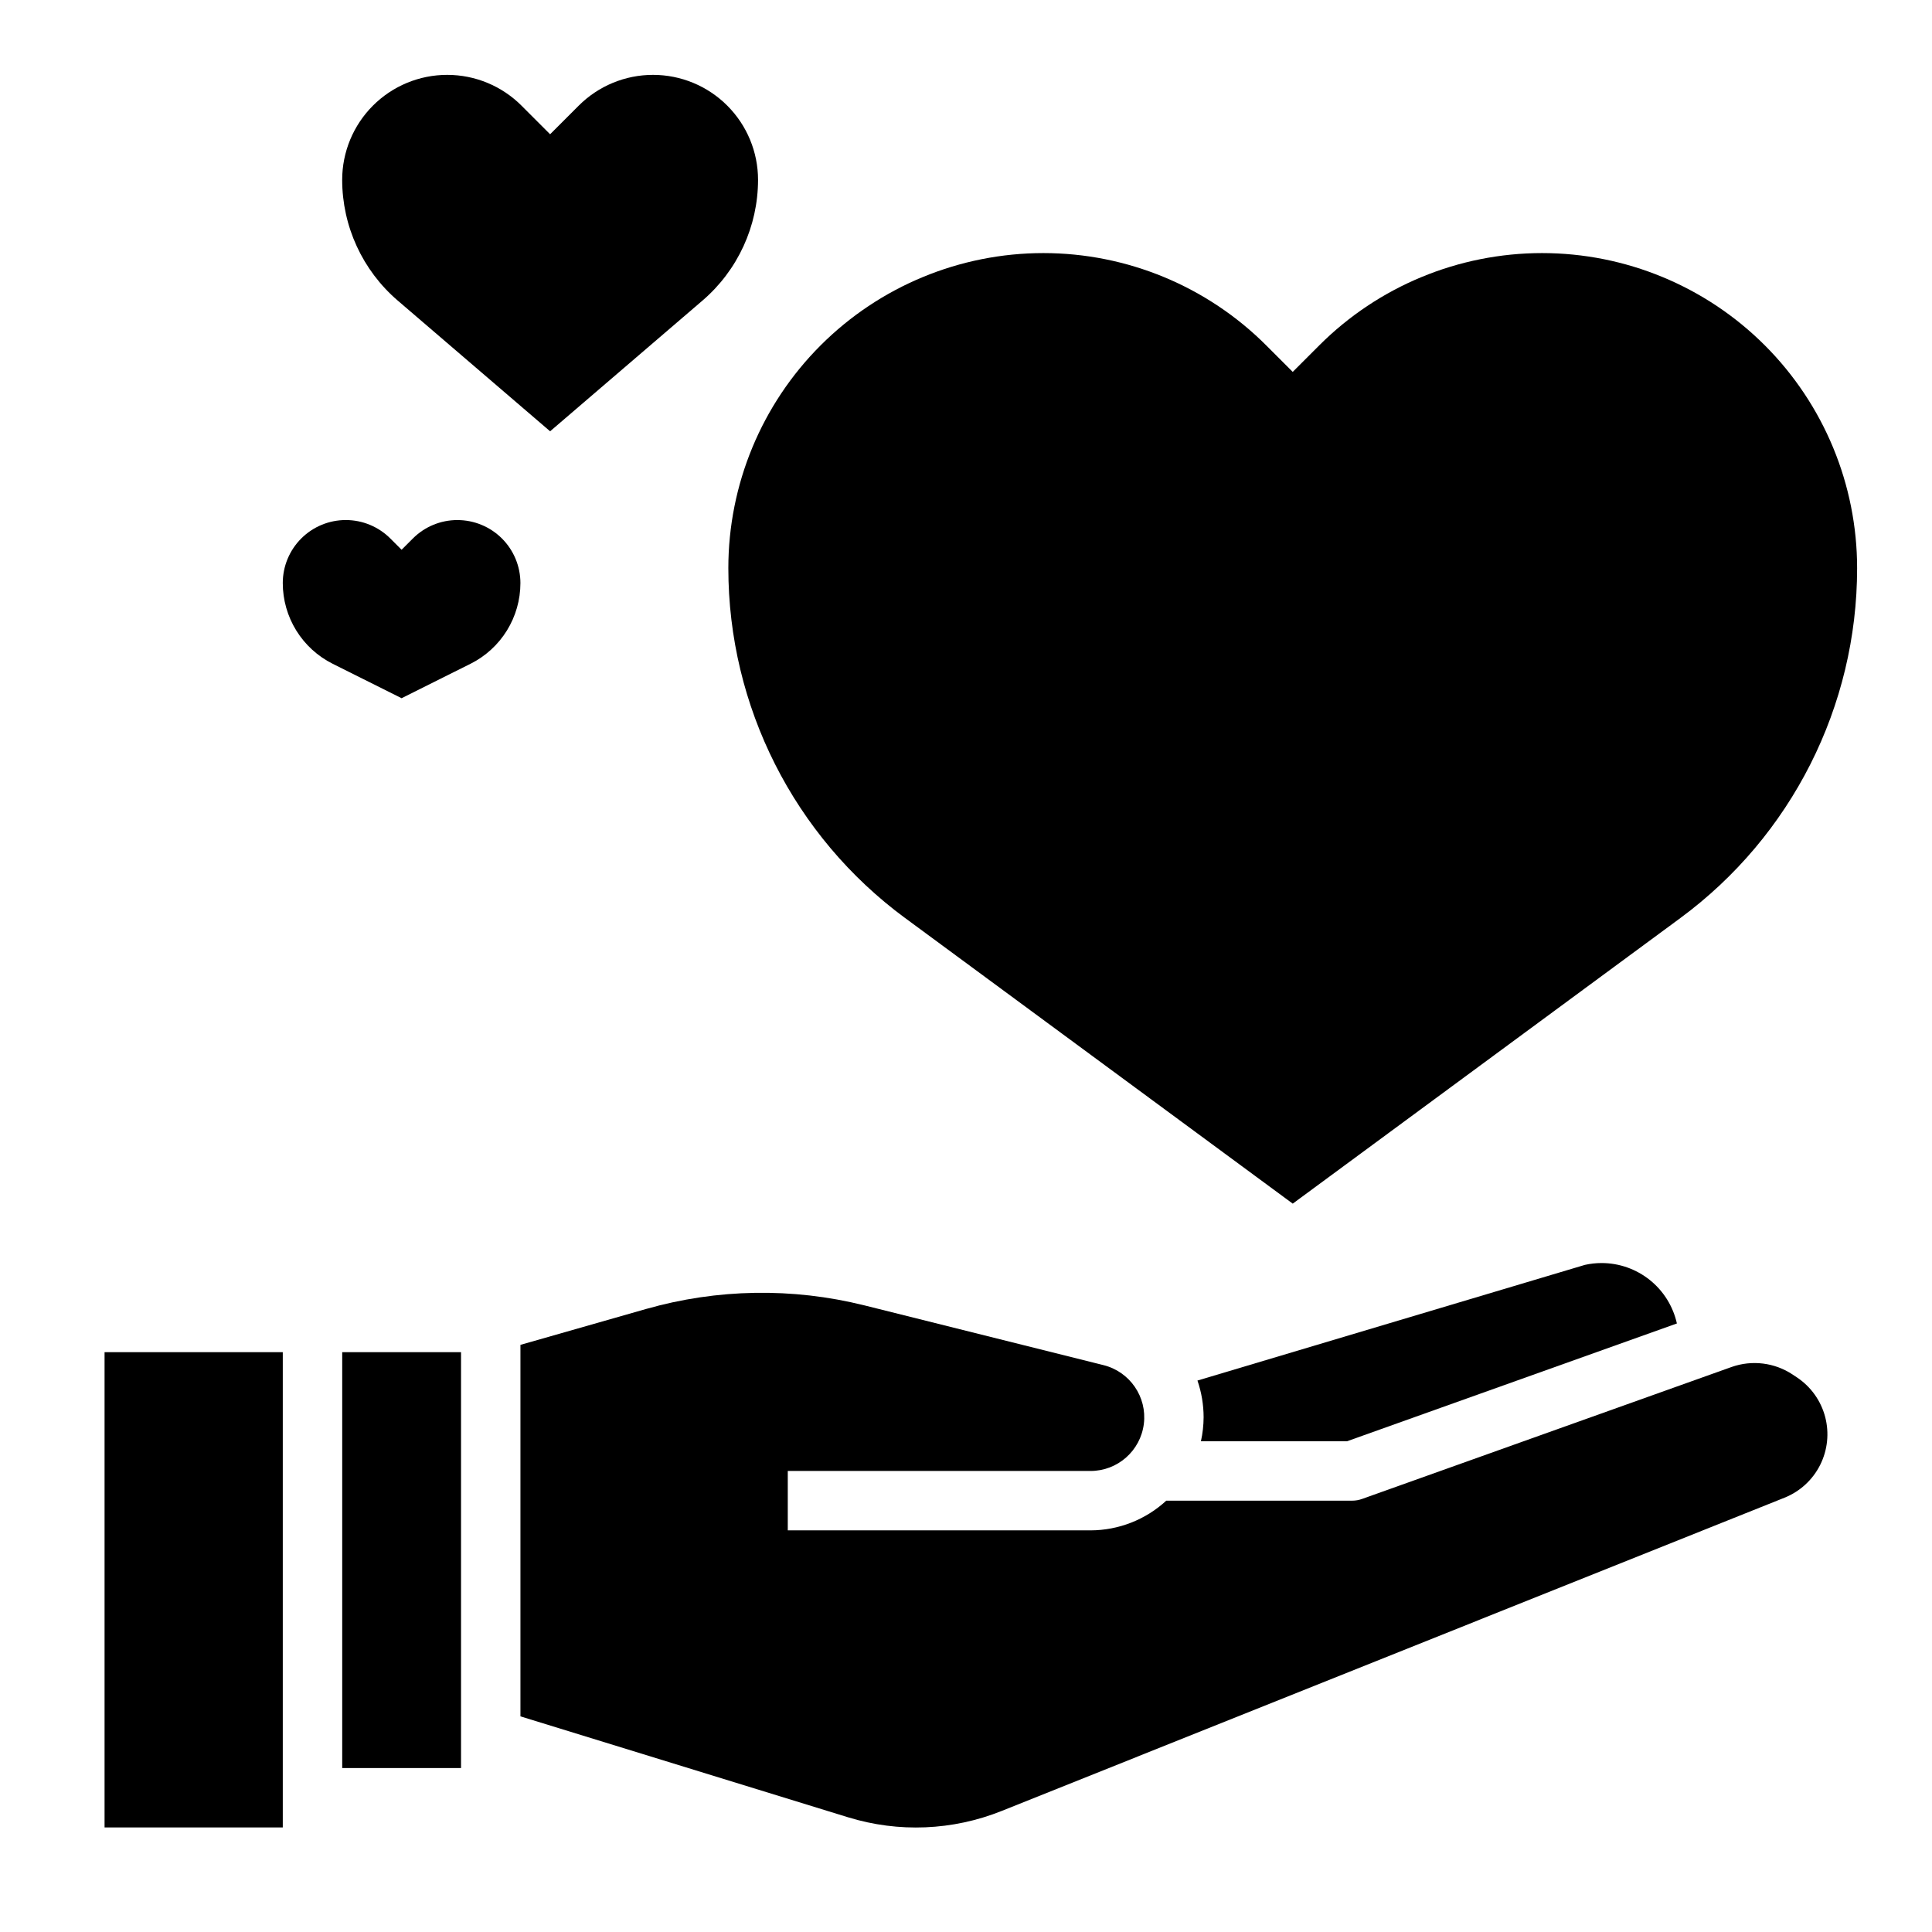
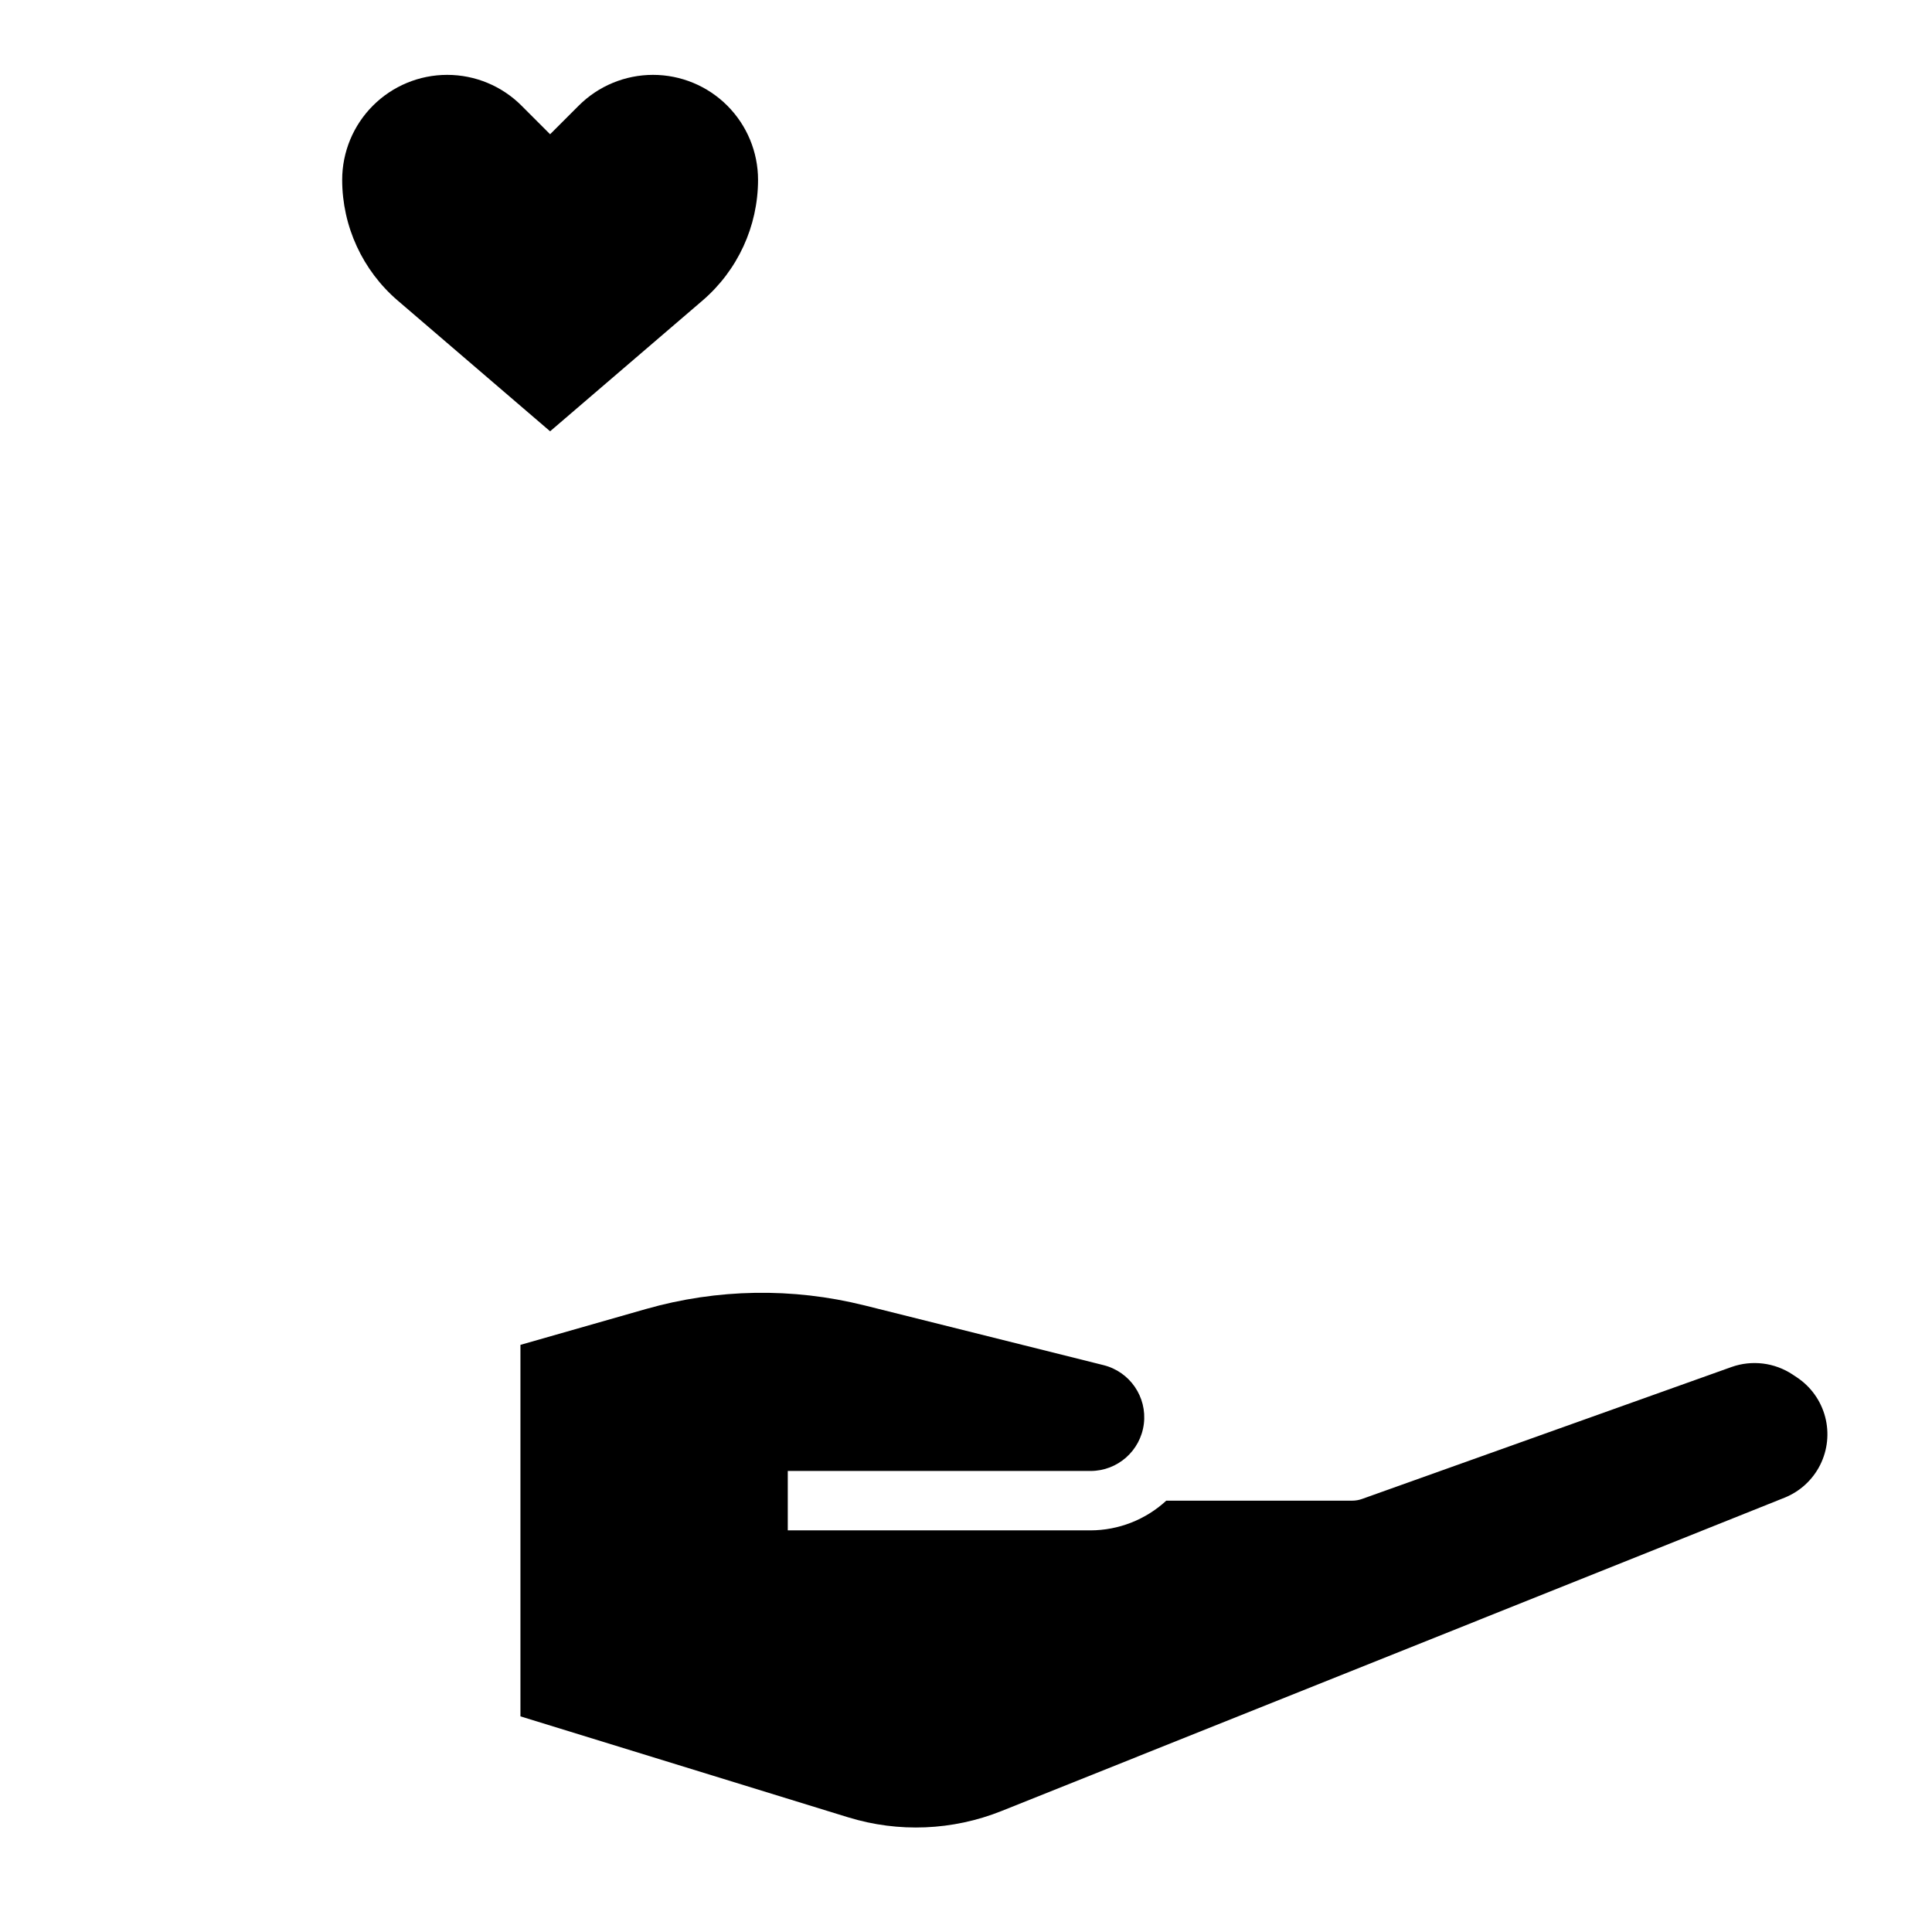
<svg xmlns="http://www.w3.org/2000/svg" fill="#000000" width="800px" height="800px" version="1.1" viewBox="144 144 512 512">
  <g>
-     <path d="m171.71 628.29h47.23v-125.95h-47.23z" />
-     <path d="m500.97 525.95 87.426-31.219c-1.012-4.535-3.535-8.594-7.16-11.504-3.625-2.91-8.129-4.5-12.777-4.508-1.496 0-2.984 0.164-4.441 0.488l-102.68 30.652c1.078 3.133 1.629 6.418 1.633 9.73-0.012 2.141-0.25 4.273-0.711 6.359z" />
    <path d="m620.23 509.04-1.188-0.789c-4.769-3.156-10.746-3.894-16.141-1.992l-97.918 34.969c-0.848 0.309-1.742 0.465-2.644 0.465h-49.266c-5.469 5.043-12.633 7.852-20.074 7.871h-80.23v-15.742h80.23c7.191 0 13.25-5.359 14.133-12.492 0.879-7.137-3.703-13.805-10.676-15.551l-63.434-15.855v0.004c-19.023-4.742-38.961-4.406-57.82 0.969l-33.281 9.508v98.449l86.883 26.766v-0.004c13.32 4.094 27.641 3.504 40.582-1.668l207.53-83.043c4.098-1.641 7.457-4.727 9.441-8.676 1.98-3.945 2.453-8.484 1.324-12.754-1.129-4.273-3.777-7.984-7.453-10.434z" />
-     <path d="m234.69 502.34h31.488v110.21h-31.488z" />
-     <path d="m383.88 387.3 102.71 75.676 102.71-75.672v-0.004c29.461-21.707 46.855-56.129 46.855-92.723 0-22.148-8.797-43.387-24.453-59.051-15.66-15.66-36.898-24.457-59.047-24.457-22.145 0.004-43.379 8.801-59.039 24.457l-7.031 7.031-7.031-7.031h0.004c-15.66-15.656-36.898-24.453-59.043-24.457-22.145 0-43.383 8.797-59.043 24.457-15.66 15.664-24.457 36.902-24.453 59.051 0 36.594 17.391 71.016 46.852 92.723z" />
    <path d="m249.41 223.66 40.375 34.637 40.375-34.637c9.34-8.008 14.719-19.691 14.73-31.992 0-7.379-2.934-14.457-8.156-19.676-5.219-5.223-12.297-8.152-19.68-8.152-7.379 0-14.461 2.93-19.68 8.148l-7.59 7.59-7.59-7.59h0.004c-5.223-5.219-12.301-8.148-19.684-8.148-7.379 0-14.461 2.93-19.68 8.152-5.219 5.219-8.152 12.297-8.152 19.676 0.012 12.301 5.391 23.984 14.727 31.992z" />
-     <path d="m265.22 281.82c-4.43-0.004-8.68 1.754-11.809 4.887l-2.984 2.984-2.984-2.984c-3.129-3.133-7.379-4.891-11.805-4.891-4.43 0-8.68 1.758-11.809 4.891-3.133 3.133-4.891 7.379-4.891 11.809 0 4.441 1.238 8.797 3.574 12.574s5.676 6.832 9.652 8.816l18.262 9.129 18.27-9.133v0.004c3.969-1.988 7.305-5.039 9.641-8.812 2.332-3.777 3.574-8.125 3.578-12.562 0.004-4.43-1.754-8.68-4.883-11.816-3.133-3.133-7.383-4.894-11.812-4.894z" />
  </g>
</svg>